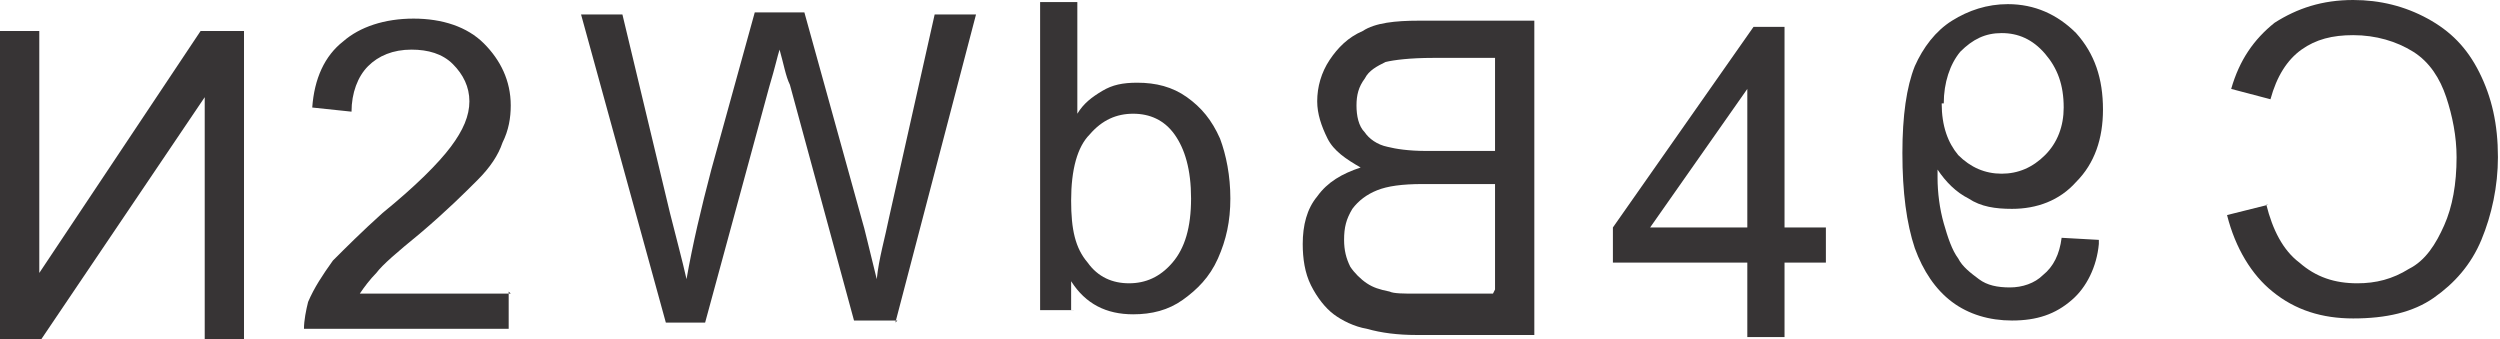
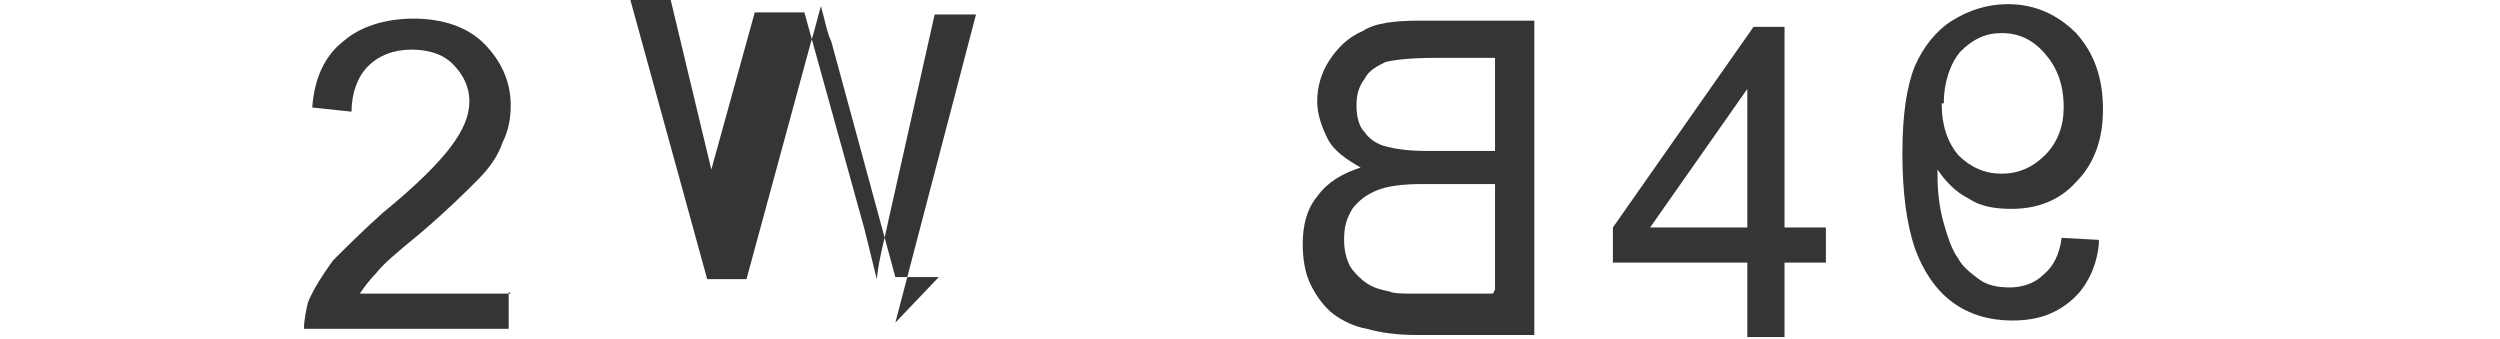
<svg xmlns="http://www.w3.org/2000/svg" xml:space="preserve" width="1.209in" height="0.164in" version="1.1" style="shape-rendering:geometricPrecision; text-rendering:geometricPrecision; image-rendering:optimizeQuality; fill-rule:evenodd; clip-rule:evenodd" viewBox="0 0 1209 164">
  <defs>
    <style type="text/css">
   
    .fil0 {fill:#373435;fill-rule:nonzero}
   
  </style>
  </defs>
  <g id="Layer_x0020_1">
    <g id="_561709376">
-       <path class="fil0" d="M1097 99l-20 5c4,16 12,29 22,37 11,9 24,13 39,13 16,0 29,-3 39,-10 10,-7 18,-16 23,-28 5,-12 8,-26 8,-40 0,-16 -3,-29 -9,-41 -6,-12 -14,-20 -25,-26 -11,-6 -23,-9 -36,-9 -15,0 -27,4 -38,11 -10,8 -17,18 -21,32l19 5c3,-11 8,-19 15,-24 7,-5 15,-7 25,-7 11,0 21,3 29,8 8,5 13,13 16,22 3,9 5,19 5,29 0,13 -2,24 -6,33 -4,9 -9,17 -17,21 -8,5 -16,7 -25,7 -11,0 -20,-3 -28,-10 -8,-6 -13,-16 -16,-28z" />
      <path class="fil0" d="M1015 116l-18 -1c-1,8 -4,14 -9,18 -4,4 -10,6 -16,6 -6,0 -11,-1 -15,-4 -4,-3 -8,-6 -10,-10 -3,-4 -5,-10 -7,-17 -2,-7 -3,-15 -3,-22 0,-1 0,-2 0,-4 4,6 9,11 15,14 6,4 13,5 21,5 12,0 23,-4 31,-13 9,-9 13,-21 13,-35 0,-15 -4,-27 -13,-37 -9,-9 -20,-14 -33,-14 -10,0 -19,3 -27,8 -8,5 -14,13 -18,22 -4,10 -6,24 -6,42 0,19 2,34 6,46 4,11 10,20 18,26 8,6 18,9 29,9 12,0 21,-3 29,-10 7,-6 12,-16 13,-27zm-75 -66c0,-10 3,-19 8,-25 6,-6 12,-9 20,-9 8,0 15,3 21,10 6,7 9,15 9,26 0,9 -3,17 -9,23 -6,6 -13,9 -21,9 -8,0 -15,-3 -21,-9 -5,-6 -8,-14 -8,-25z" />
      <path class="fil0" d="M845 163l0 -36 -65 0 0 -17 68 -97 15 0 0 97 20 0 0 17 -20 0 0 36 -18 0zm0 -53l0 -67 -47 67 47 0z" />
      <path class="fil0" d="M742 159l0 -149 -56 0c-11,0 -21,1 -27,5 -7,3 -12,8 -16,14 -4,6 -6,13 -6,20 0,6 2,12 5,18 3,6 9,10 16,14 -9,3 -16,7 -21,14 -5,6 -7,14 -7,23 0,7 1,14 4,20 3,6 7,11 11,14 4,3 10,6 16,7 7,2 15,3 24,3l57 0zm-20 -86l-32 0c-9,0 -15,-1 -19,-2 -5,-1 -9,-4 -11,-7 -3,-3 -4,-8 -4,-13 0,-5 1,-9 4,-13 2,-4 6,-6 10,-8 4,-1 12,-2 23,-2l30 0 0 45zm0 69l-37 0c-6,0 -11,0 -13,-1 -5,-1 -8,-2 -11,-4 -3,-2 -6,-5 -8,-8 -2,-4 -3,-8 -3,-13 0,-6 1,-10 4,-15 3,-4 7,-7 12,-9 5,-2 12,-3 22,-3l35 0 0 51z" />
-       <path class="fil0" d="M518 150l0 -14c7,11 17,16 30,16 9,0 17,-2 24,-7 7,-5 13,-11 17,-20 4,-9 6,-18 6,-29 0,-11 -2,-21 -5,-29 -4,-9 -9,-15 -16,-20 -7,-5 -15,-7 -24,-7 -7,0 -12,1 -17,4 -5,3 -9,6 -12,11l0 -54 -18 0 0 149 17 0zm58 -54c0,14 -3,24 -9,31 -6,7 -13,10 -21,10 -8,0 -15,-3 -20,-10 -6,-7 -8,-16 -8,-30 0,-15 3,-26 9,-32 6,-7 13,-10 21,-10 8,0 15,3 20,10 5,7 8,17 8,31z" />
-       <path class="fil0" d="M433 156l39 -149 -20 0 -22 98c-2,10 -5,20 -6,30 -4,-16 -6,-25 -7,-28l-28 -101 -24 0 -21 76c-5,19 -9,36 -12,53 -2,-9 -5,-20 -8,-32l-23 -96 -20 0 41 149 19 0 31 -114c3,-10 4,-15 5,-18 2,7 3,13 5,17l31 114 21 0z" />
+       <path class="fil0" d="M433 156l39 -149 -20 0 -22 98c-2,10 -5,20 -6,30 -4,-16 -6,-25 -7,-28l-28 -101 -24 0 -21 76l-23 -96 -20 0 41 149 19 0 31 -114c3,-10 4,-15 5,-18 2,7 3,13 5,17l31 114 21 0z" />
      <path class="fil0" d="M246 141l0 18 -99 0c0,-4 1,-9 2,-13 3,-7 7,-13 12,-20 6,-6 14,-14 24,-23 16,-13 27,-24 33,-32 6,-8 9,-15 9,-22 0,-7 -3,-13 -8,-18 -5,-5 -12,-7 -20,-7 -9,0 -16,3 -21,8 -5,5 -8,13 -8,22l-19 -2c1,-14 6,-25 15,-32 8,-7 20,-11 34,-11 14,0 26,4 34,12 8,8 13,18 13,30 0,6 -1,12 -4,18 -2,6 -6,12 -12,18 -6,6 -15,15 -28,26 -11,9 -18,15 -21,19 -3,3 -6,7 -8,10l73 0z" />
-       <polygon class="fil0" points="118,164 118,15 97,15 19,132 19,15 0,15 0,164 20,164 99,47 99,164 " />
    </g>
  </g>
</svg>